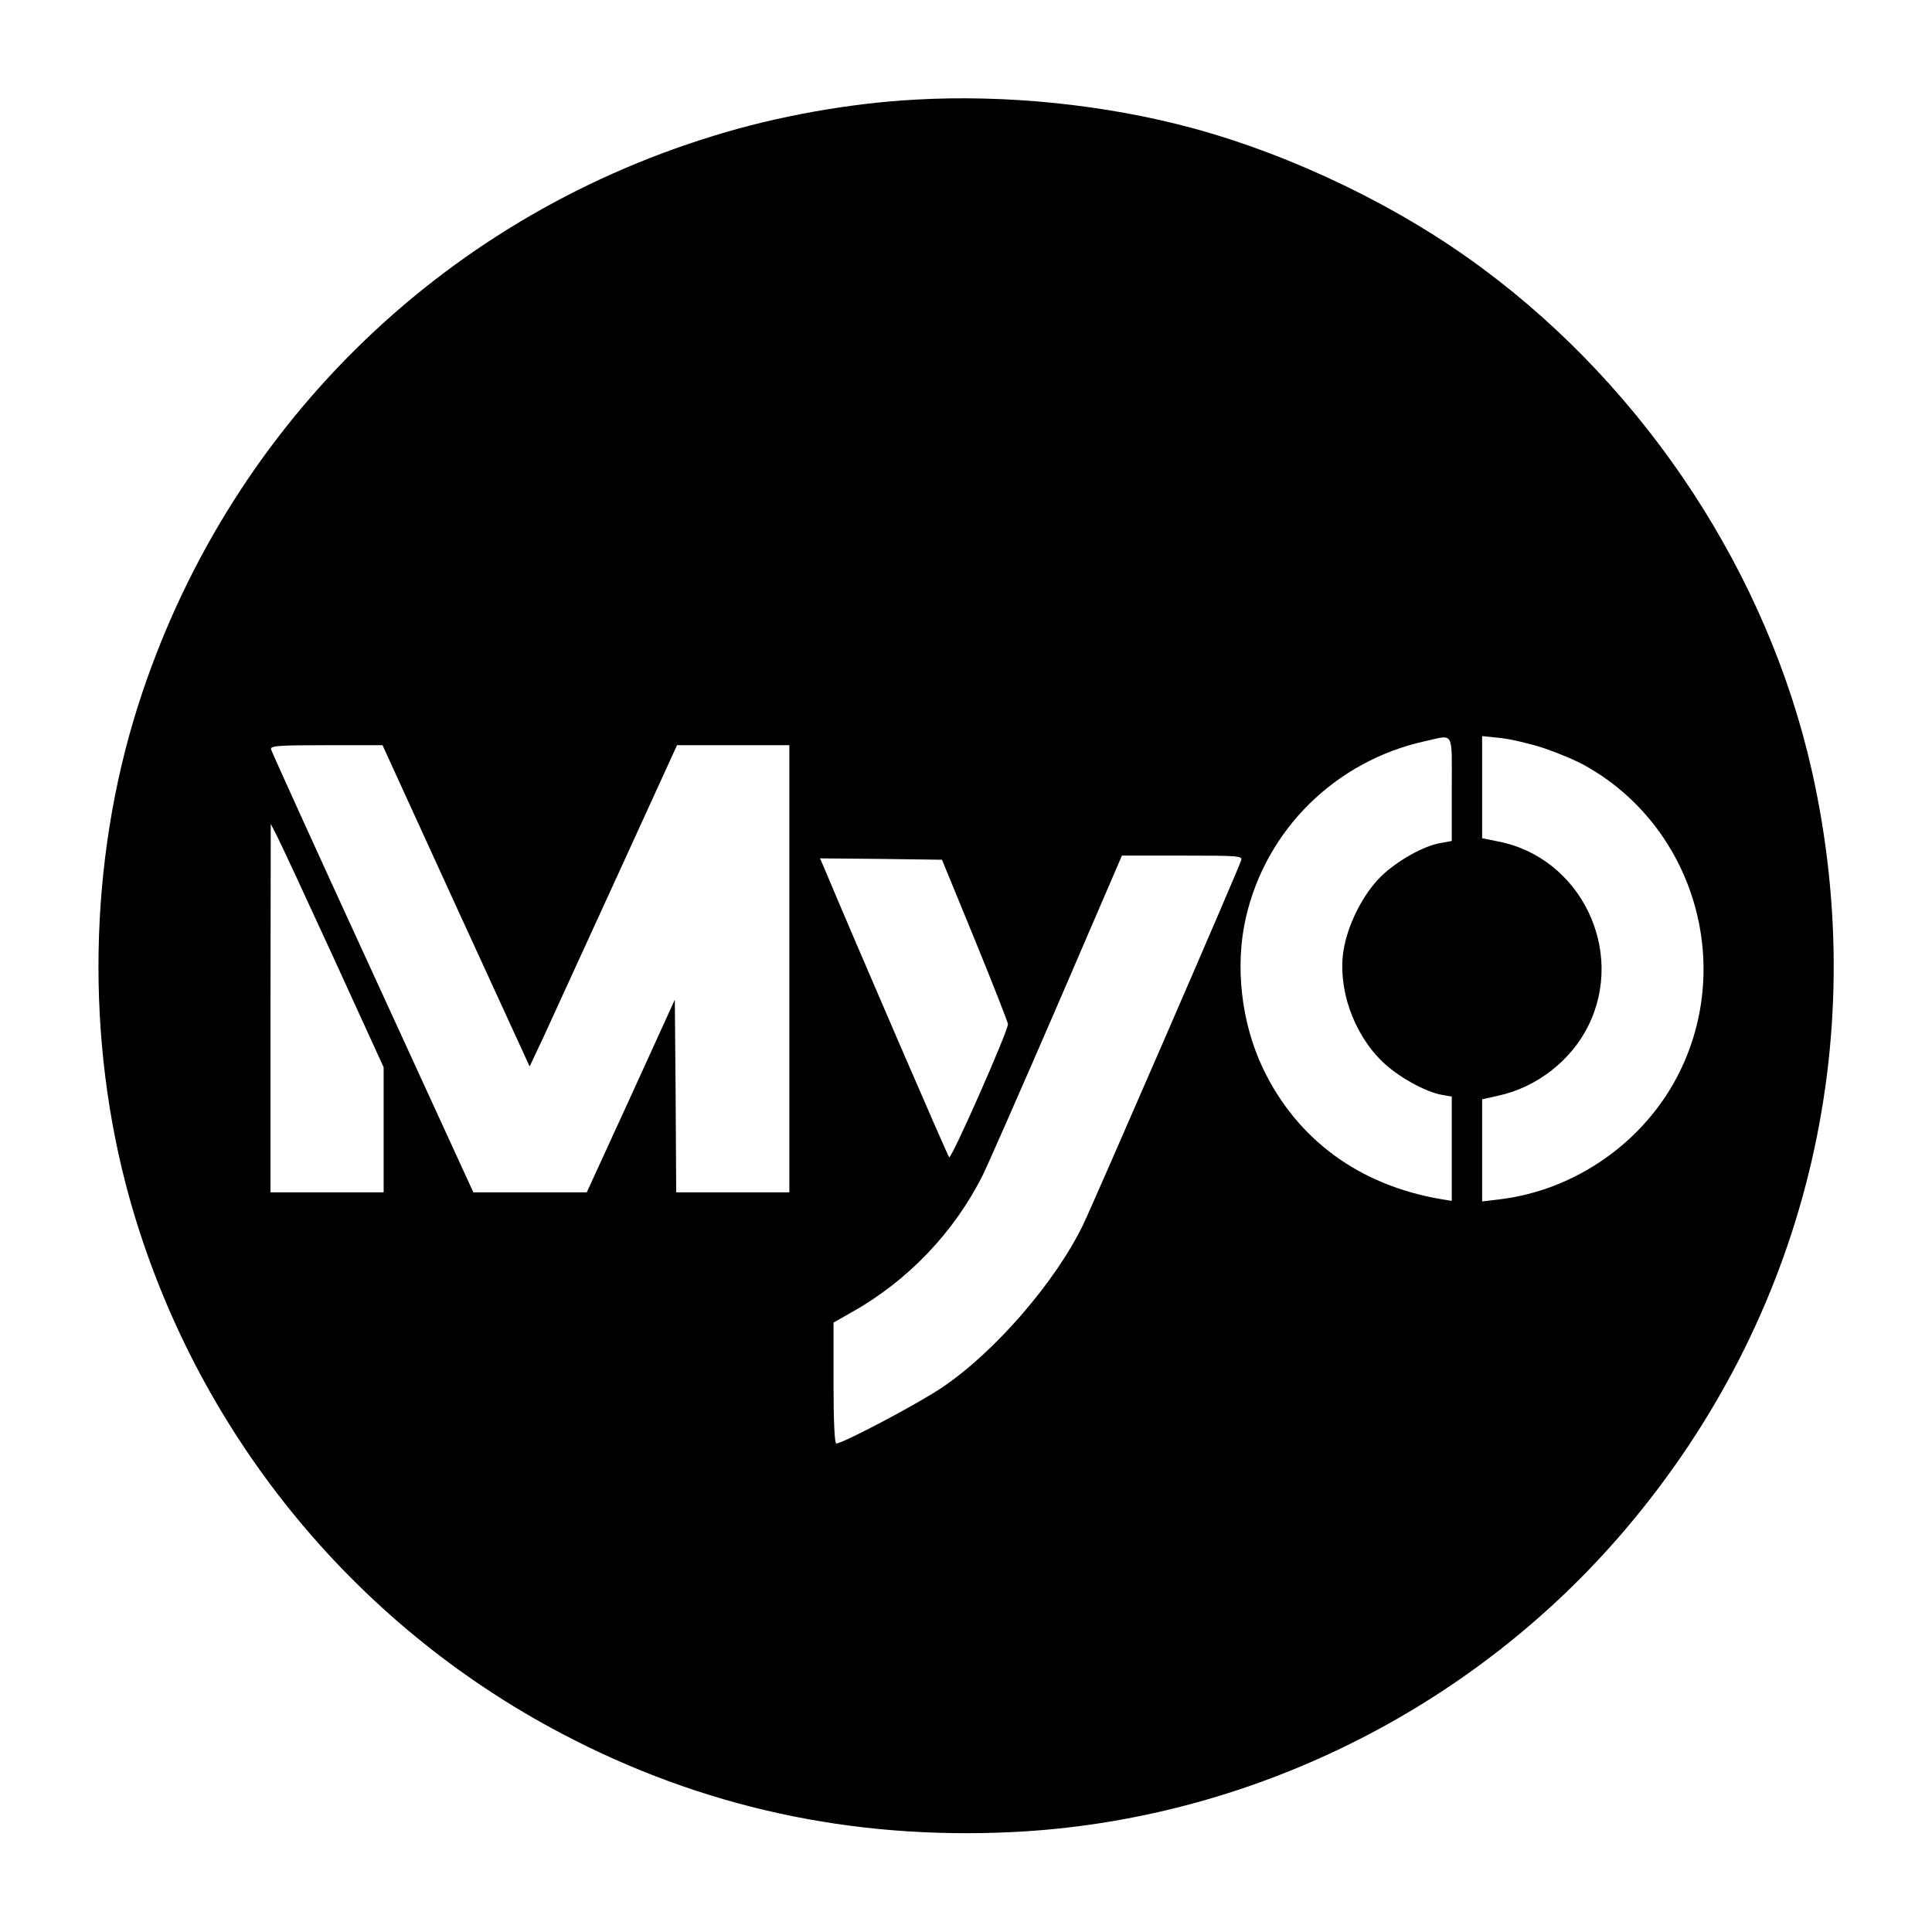
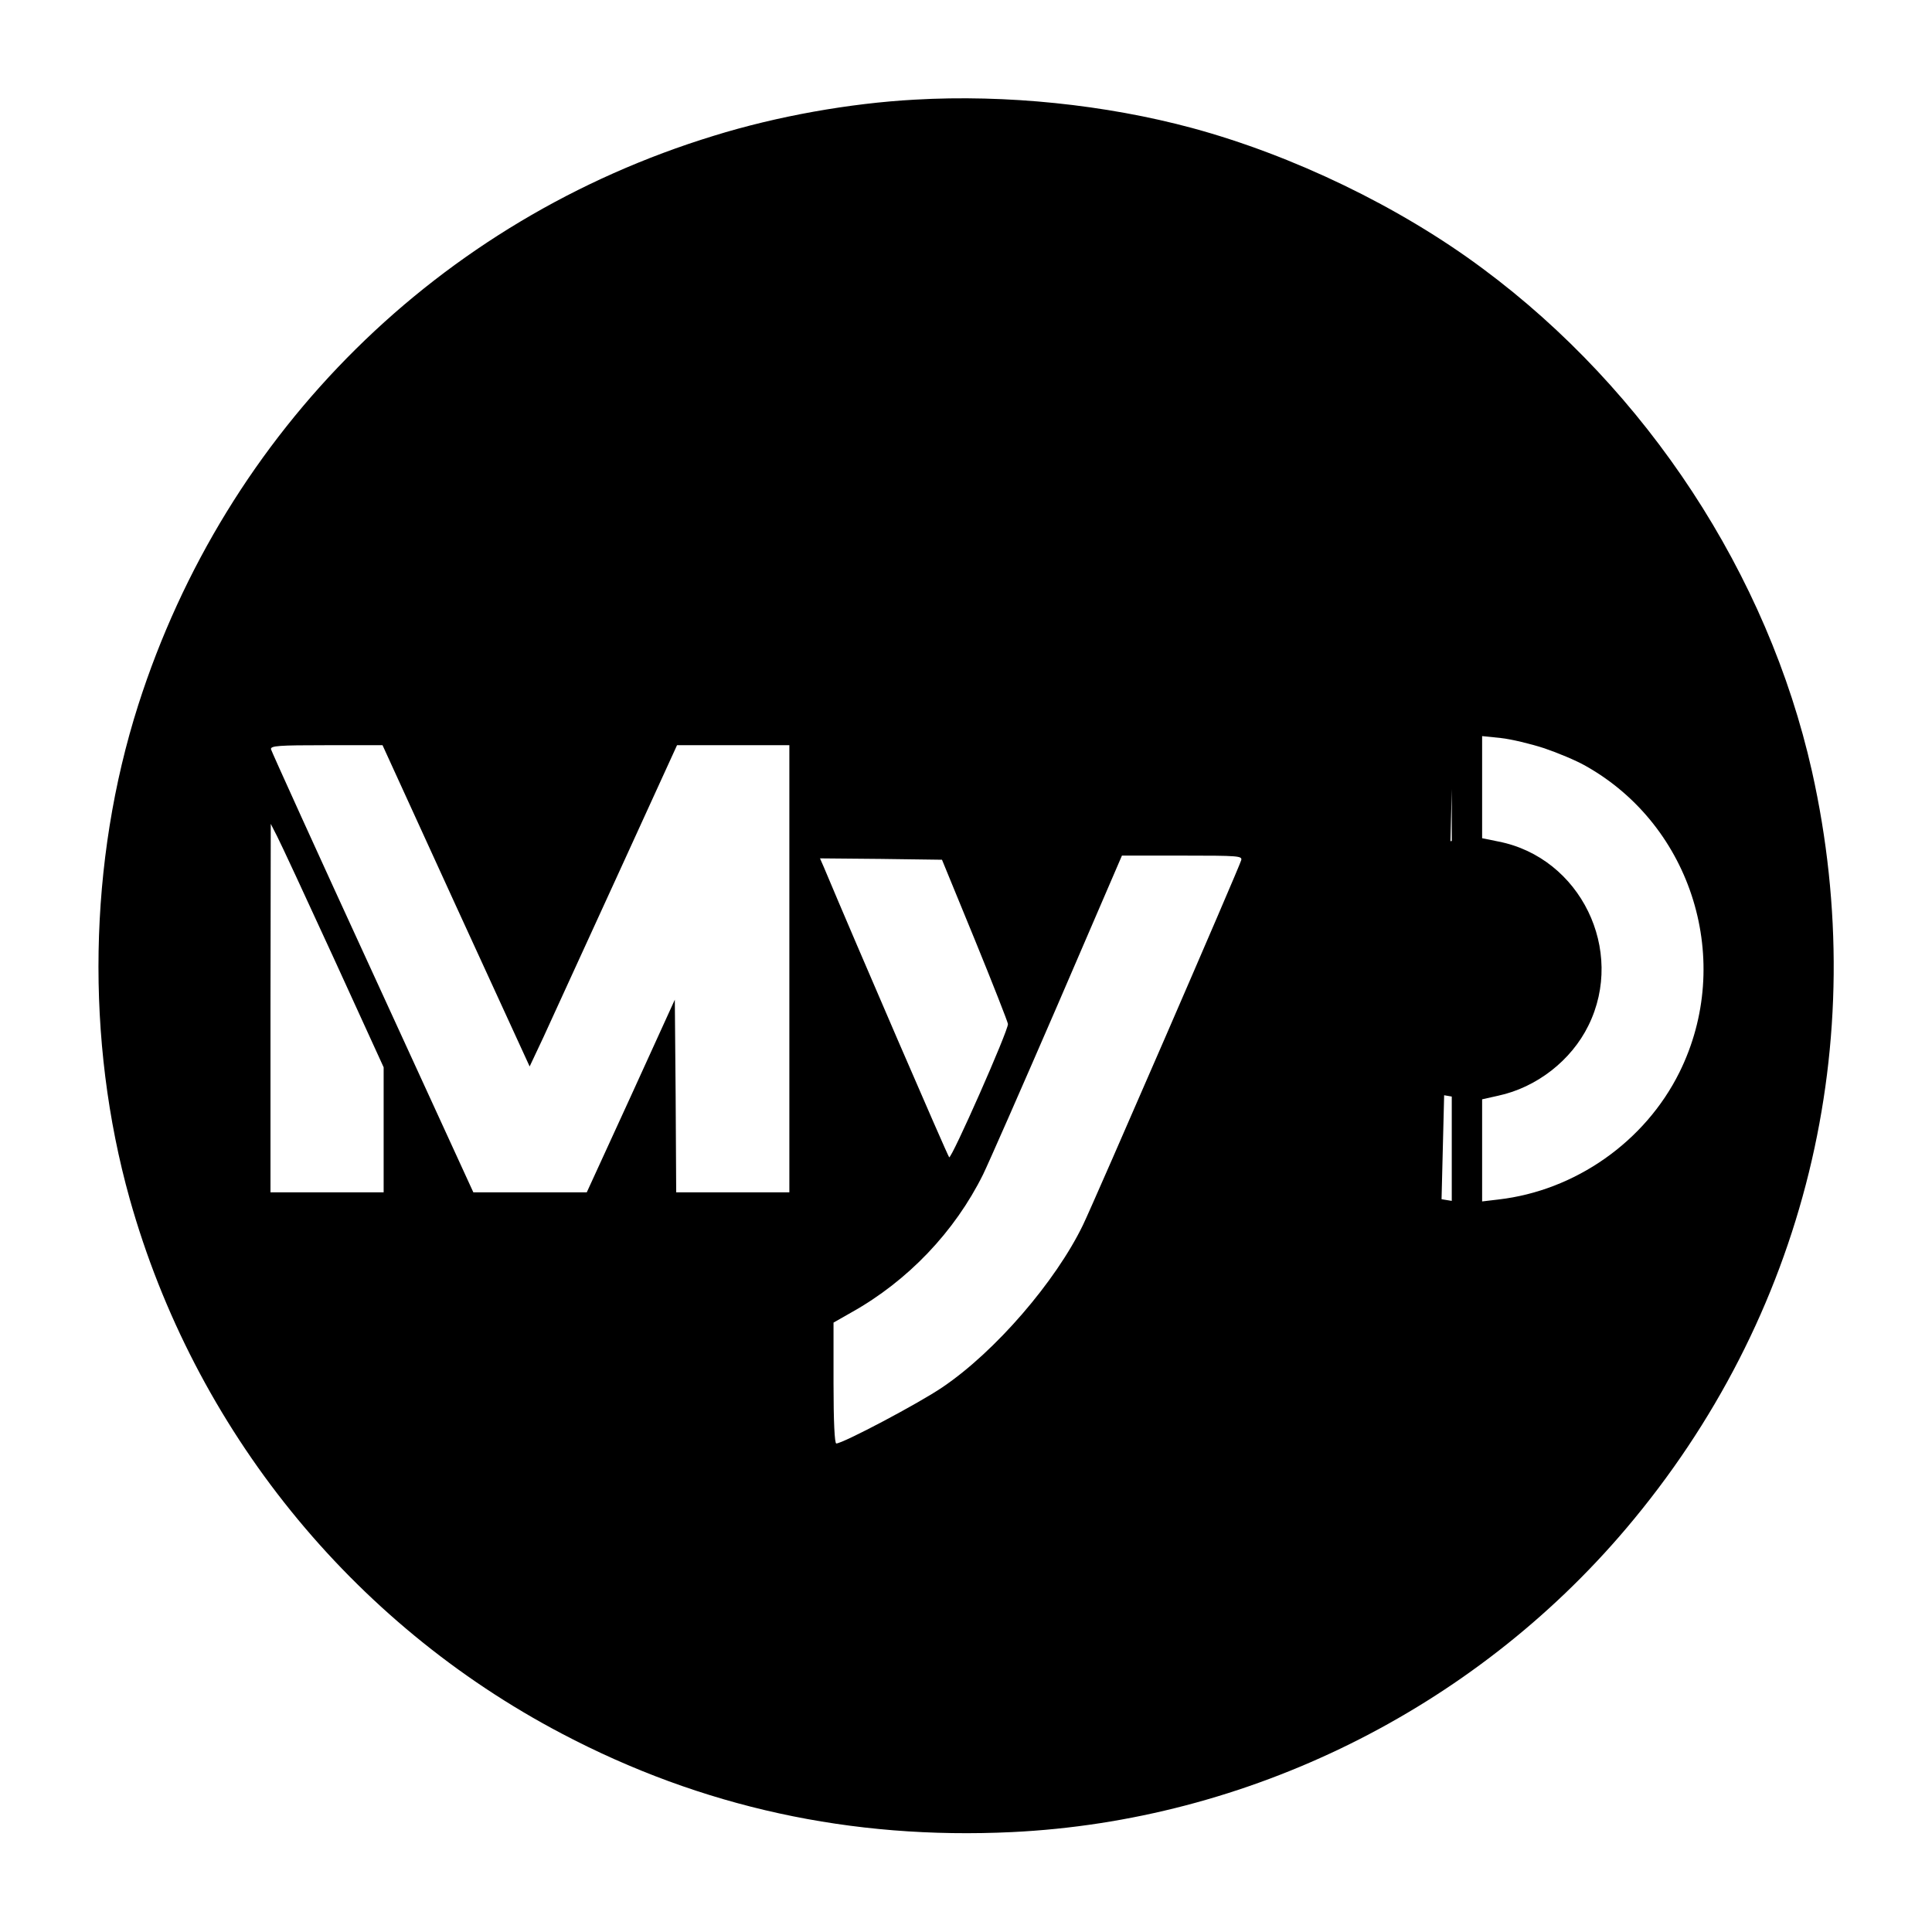
<svg xmlns="http://www.w3.org/2000/svg" version="1.0" width="700pt" height="700pt" viewBox="0 0 700 700" preserveAspectRatio="xMidYMid meet">
  <g transform="translate(0,700) scale(0.1,-0.1)" fill="#000000" stroke="none">
-     <path d="M3315 6639 c-237 -13 -500 -60 -729 -131 -996 -305 -1767 -1068 -2085 -2062 -181 -567 -192 -1215 -31 -1790 234 -833 802 -1536 1565 -1937 507 -267 1049 -385 1632 -357 853 41 1668 443 2224 1099 649 765 894 1762 674 2745 -160 712 -597 1379 -1193 1821 -301 224 -687 410 -1052 509 -315 85 -675 122 -1005 103z m1945 -2498 l0 -188 -38 -7 c-61 -9 -159 -64 -218 -121 -65 -64 -120 -172 -136 -267 -22 -136 34 -300 138 -402 55 -55 159 -113 219 -123 l35 -6 0 -189 0 -189 -37 6 c-298 50 -525 217 -648 476 -78 165 -101 370 -61 544 73 320 326 569 651 640 105 23 95 41 95 -174z m335 148 c50 -17 117 -45 150 -64 388 -218 538 -710 340 -1110 -125 -252 -378 -429 -656 -461 l-59 -7 0 185 0 185 58 13 c140 30 265 128 327 254 135 273 -29 609 -326 667 l-59 12 0 185 0 185 68 -7 c37 -4 108 -21 157 -37z m-3943 -571 l267 -582 49 104 c26 58 147 320 267 583 l218 477 204 0 203 0 0 -810 0 -810 -205 0 -205 0 -2 349 -3 349 -159 -349 -160 -349 -205 0 -206 0 -365 796 c-201 437 -366 801 -368 809 -3 13 27 15 200 15 l204 0 266 -582z m-443 -189 l181 -396 0 -226 0 -227 -205 0 -205 0 0 668 1 667 23 -45 c13 -25 105 -223 205 -441z m3288 354 c-7 -26 -532 -1236 -573 -1321 -99 -205 -318 -459 -509 -588 -83 -57 -361 -204 -385 -204 -6 0 -10 78 -10 219 l0 219 65 37 c204 114 374 292 477 500 19 39 140 314 269 612 l234 543 219 0 c203 0 218 -1 213 -17z m-965 -288 c65 -159 119 -297 120 -305 2 -23 -205 -491 -213 -483 -6 6 -338 774 -454 1051 l-14 32 221 -2 221 -3 119 -290z" />
+     <path d="M3315 6639 c-237 -13 -500 -60 -729 -131 -996 -305 -1767 -1068 -2085 -2062 -181 -567 -192 -1215 -31 -1790 234 -833 802 -1536 1565 -1937 507 -267 1049 -385 1632 -357 853 41 1668 443 2224 1099 649 765 894 1762 674 2745 -160 712 -597 1379 -1193 1821 -301 224 -687 410 -1052 509 -315 85 -675 122 -1005 103z m1945 -2498 l0 -188 -38 -7 c-61 -9 -159 -64 -218 -121 -65 -64 -120 -172 -136 -267 -22 -136 34 -300 138 -402 55 -55 159 -113 219 -123 l35 -6 0 -189 0 -189 -37 6 z m335 148 c50 -17 117 -45 150 -64 388 -218 538 -710 340 -1110 -125 -252 -378 -429 -656 -461 l-59 -7 0 185 0 185 58 13 c140 30 265 128 327 254 135 273 -29 609 -326 667 l-59 12 0 185 0 185 68 -7 c37 -4 108 -21 157 -37z m-3943 -571 l267 -582 49 104 c26 58 147 320 267 583 l218 477 204 0 203 0 0 -810 0 -810 -205 0 -205 0 -2 349 -3 349 -159 -349 -160 -349 -205 0 -206 0 -365 796 c-201 437 -366 801 -368 809 -3 13 27 15 200 15 l204 0 266 -582z m-443 -189 l181 -396 0 -226 0 -227 -205 0 -205 0 0 668 1 667 23 -45 c13 -25 105 -223 205 -441z m3288 354 c-7 -26 -532 -1236 -573 -1321 -99 -205 -318 -459 -509 -588 -83 -57 -361 -204 -385 -204 -6 0 -10 78 -10 219 l0 219 65 37 c204 114 374 292 477 500 19 39 140 314 269 612 l234 543 219 0 c203 0 218 -1 213 -17z m-965 -288 c65 -159 119 -297 120 -305 2 -23 -205 -491 -213 -483 -6 6 -338 774 -454 1051 l-14 32 221 -2 221 -3 119 -290z" />
  </g>
</svg>